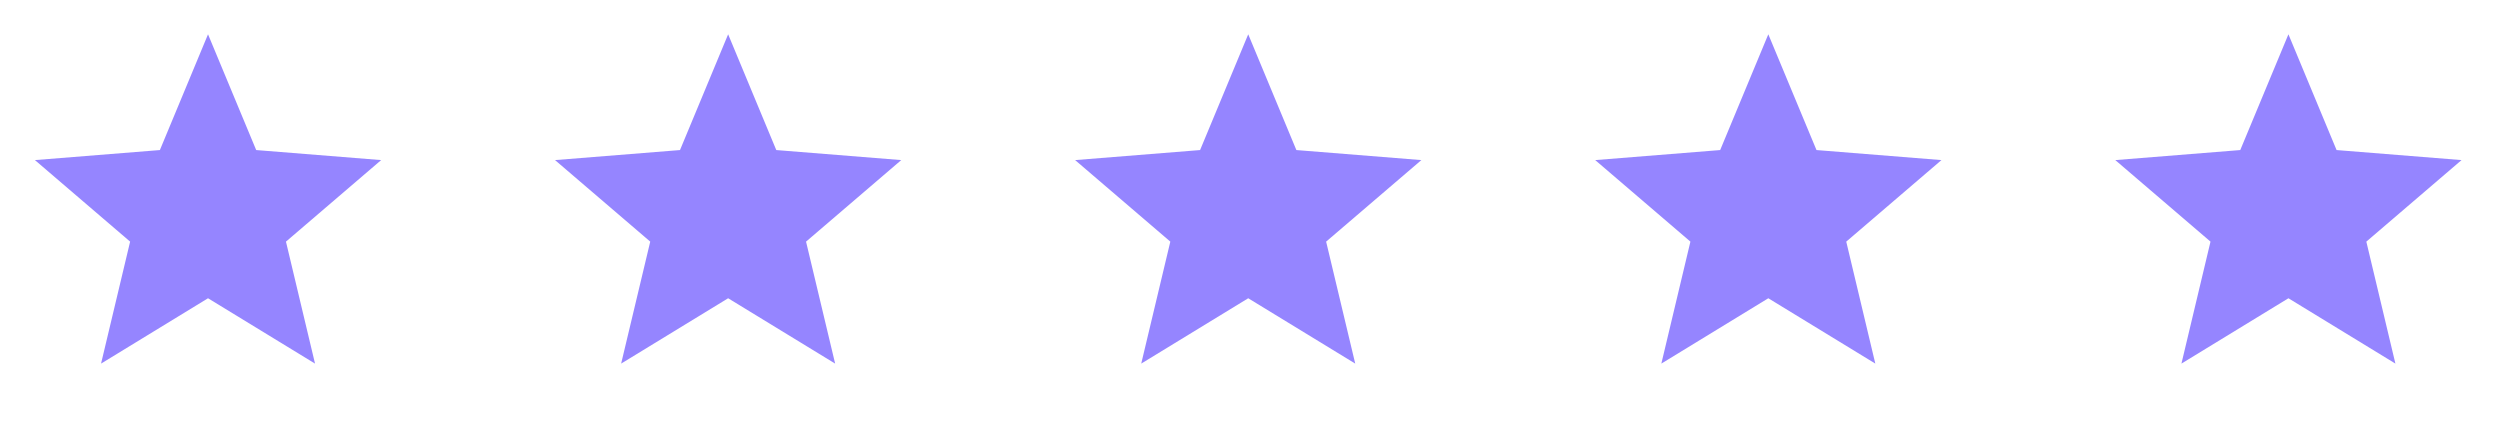
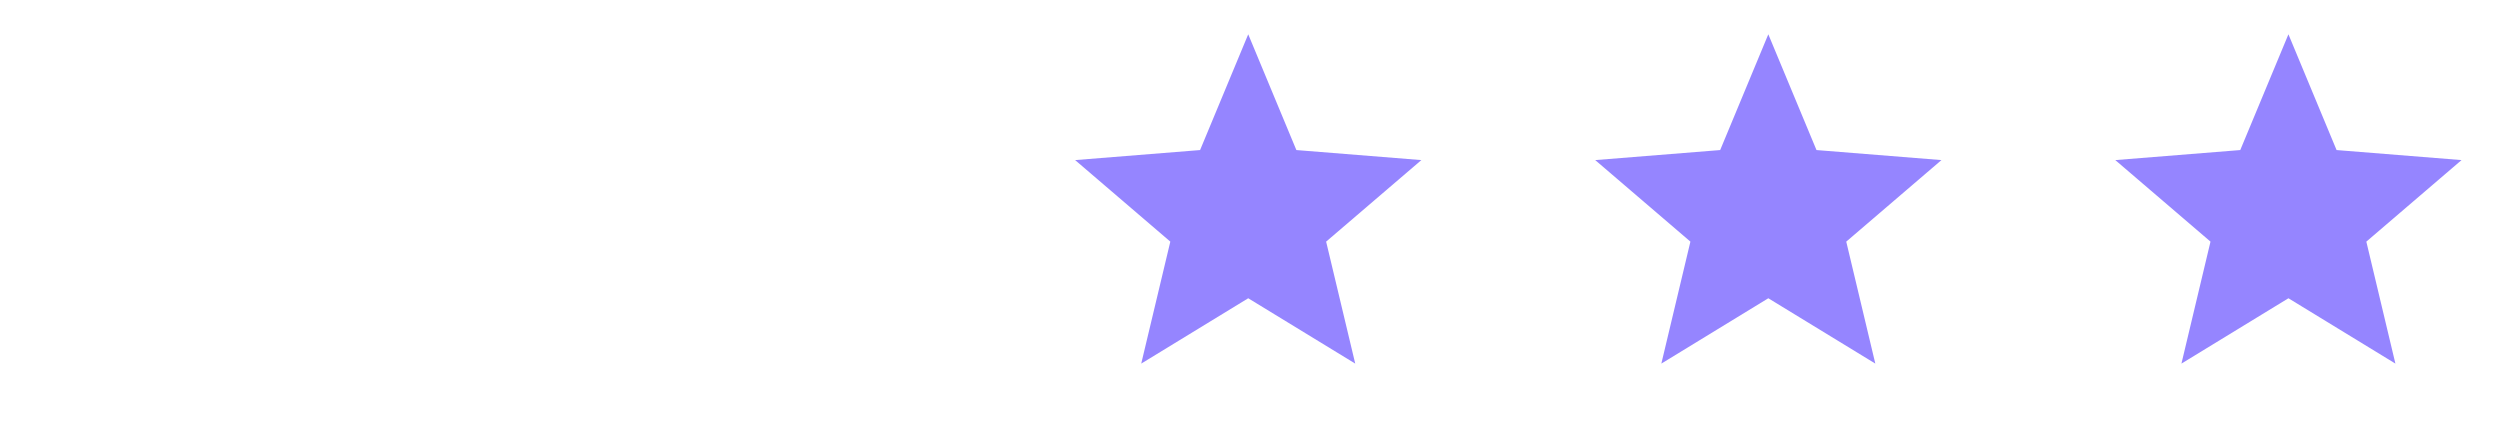
<svg xmlns="http://www.w3.org/2000/svg" fill="none" height="100%" overflow="visible" preserveAspectRatio="none" style="display: block;" viewBox="0 0 86 15" width="100%">
  <g id="Rating">
    <g id="SVG">
-       <path d="M7.156 10.26L3.476 12.508L4.476 8.312L1.201 5.507L5.5 5.162L7.156 1.18L8.813 5.162L13.112 5.507L9.837 8.312L10.837 12.508L7.156 10.26Z" fill="#9585FF" id="Vector" />
-     </g>
+       </g>
    <g id="SVG_2">
-       <path d="M25.048 10.26L21.367 12.508L22.368 8.312L19.093 5.507L23.392 5.162L25.048 1.18L26.704 5.162L31.003 5.507L27.728 8.312L28.729 12.508L25.048 10.26Z" fill="#9585FF" id="Vector_2" />
-     </g>
+       </g>
    <g id="SVG_3">
      <path d="M42.939 10.26L39.258 12.508L40.259 8.312L36.984 5.507L41.283 5.162L42.939 1.18L44.595 5.162L48.895 5.507L45.619 8.312L46.62 12.508L42.939 10.26Z" fill="#9585FF" id="Vector_3" />
    </g>
    <g id="SVG_4">
      <path d="M60.83 10.26L57.15 12.508L58.15 8.312L54.875 5.507L59.174 5.162L60.83 1.18L62.487 5.162L66.786 5.507L63.511 8.312L64.511 12.508L60.83 10.26Z" fill="#9585FF" id="Vector_4" />
    </g>
    <g id="SVG_5">
      <path d="M78.722 10.26L75.041 12.508L76.041 8.312L72.766 5.507L77.065 5.162L78.722 1.18L80.378 5.162L84.677 5.507L81.402 8.312L82.402 12.508L78.722 10.26Z" fill="#9585FF" id="Vector_5" />
    </g>
  </g>
</svg>